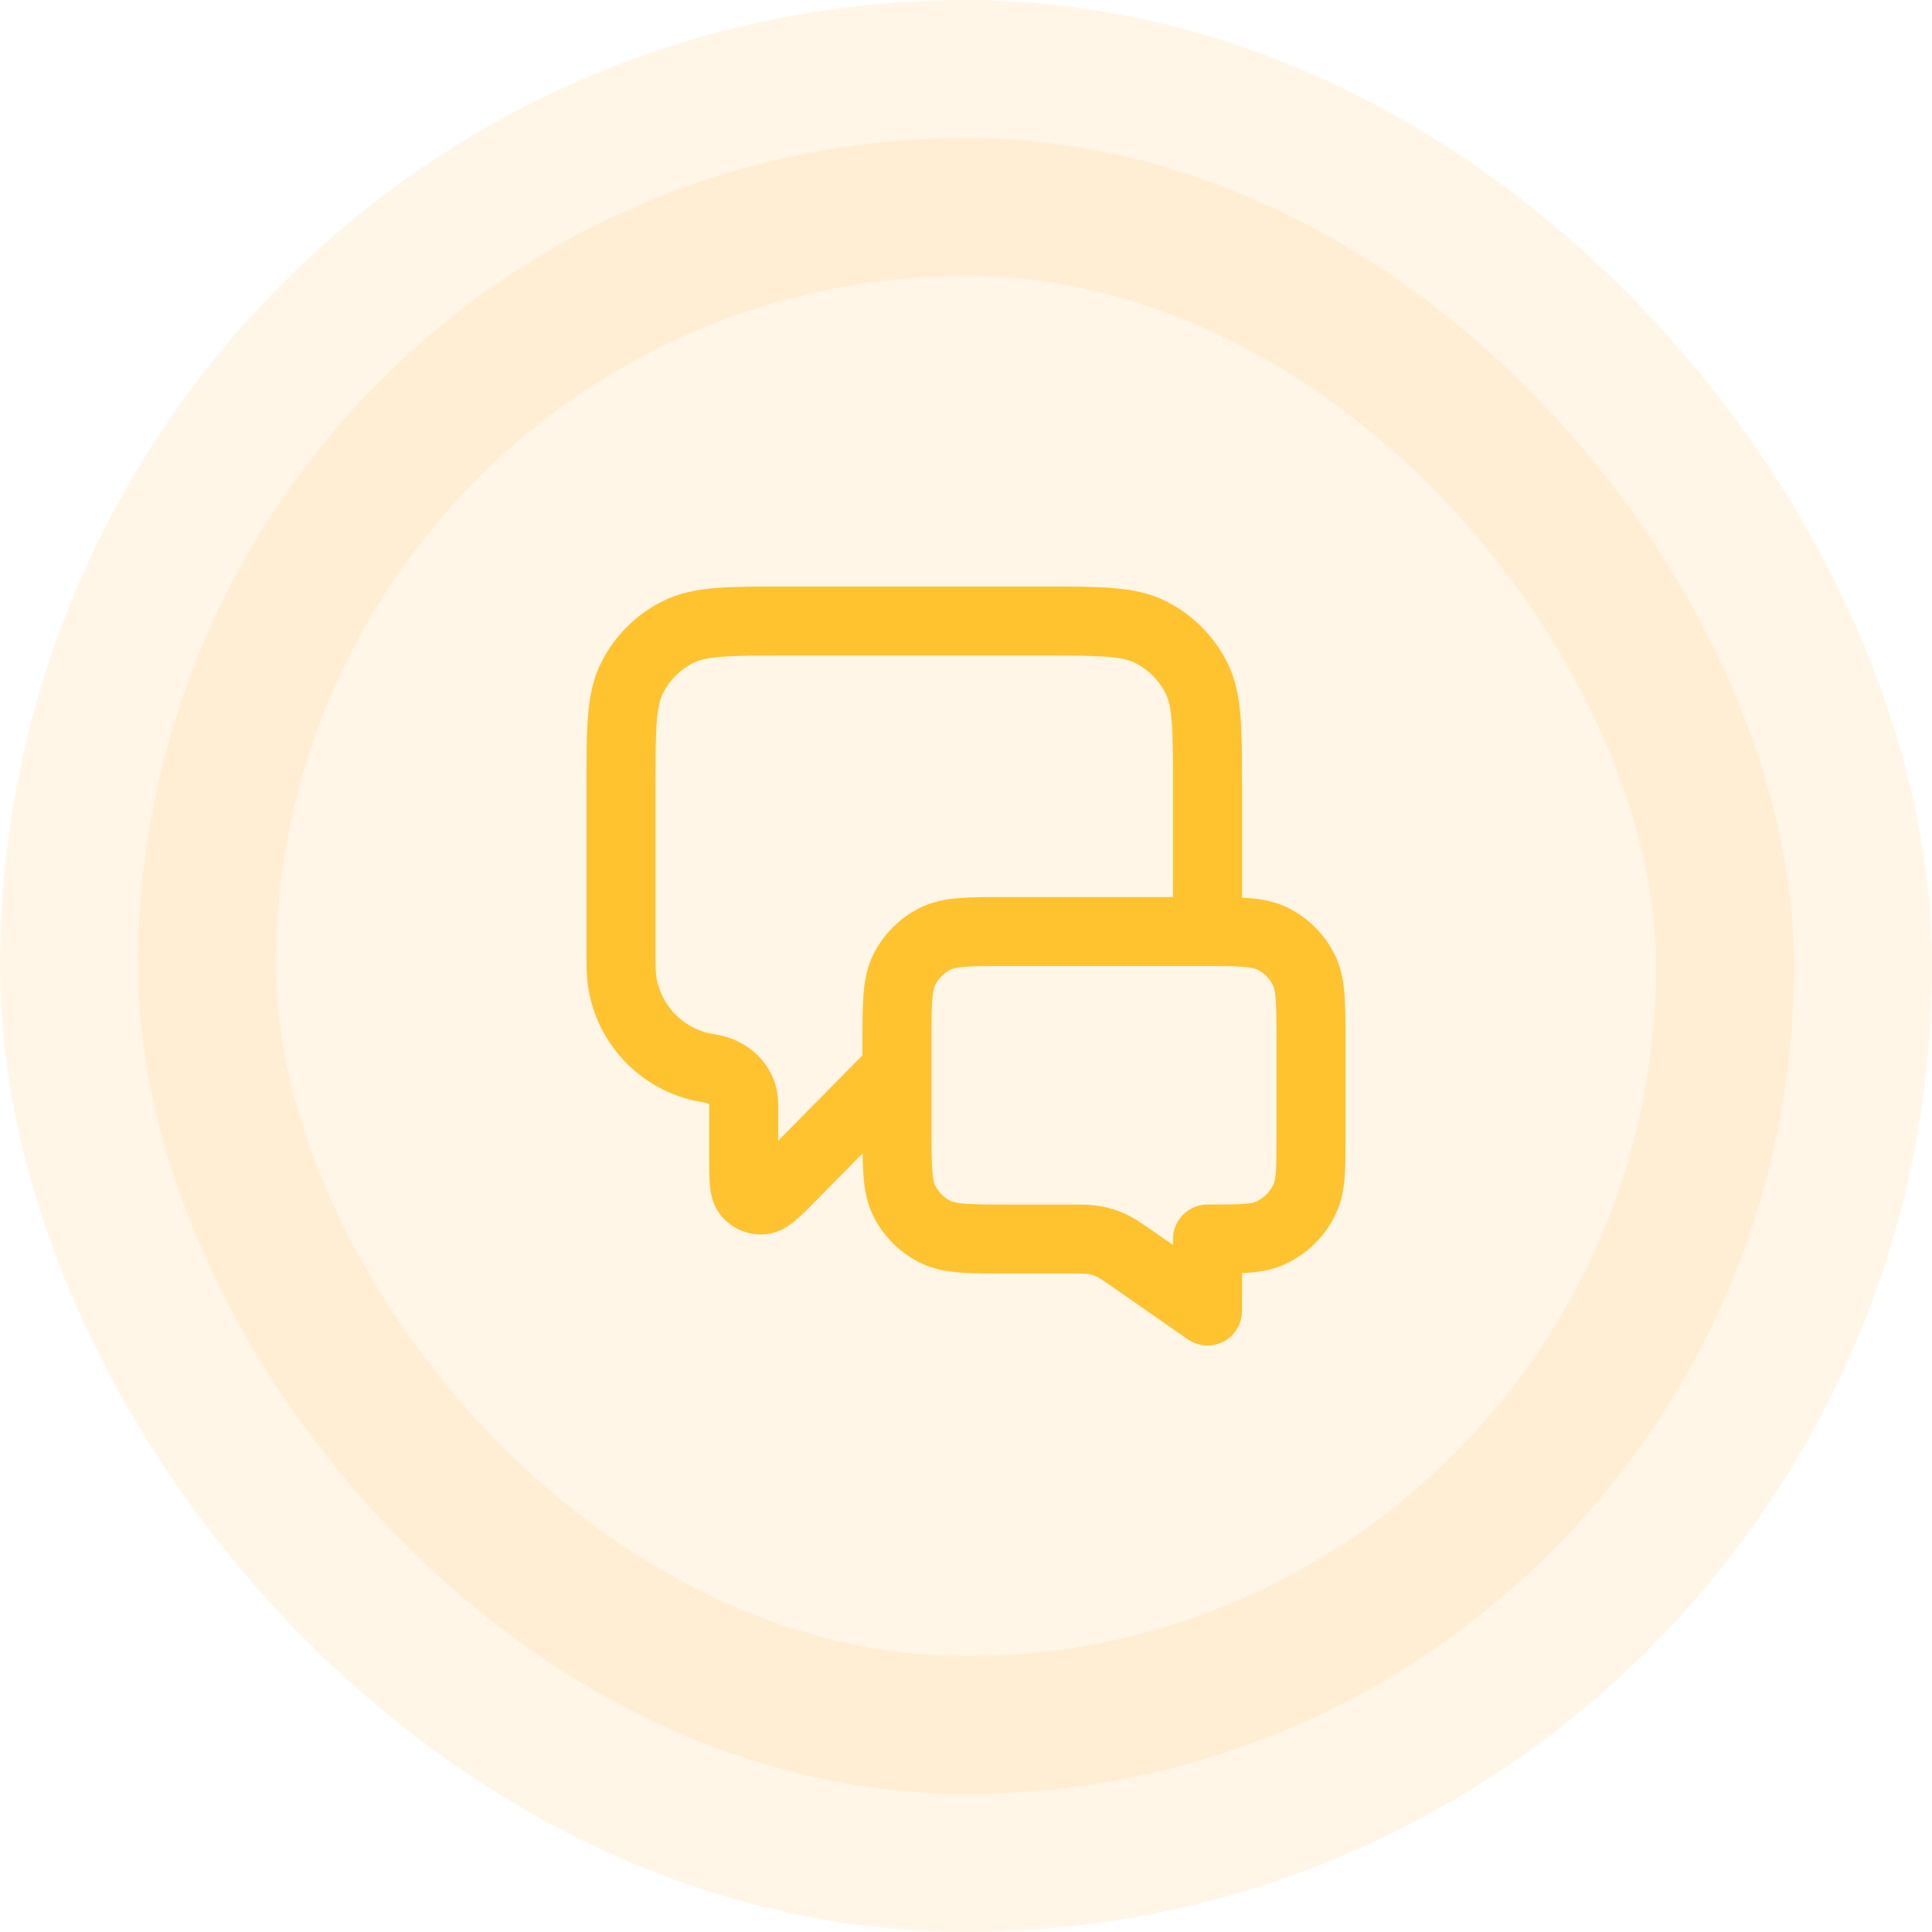
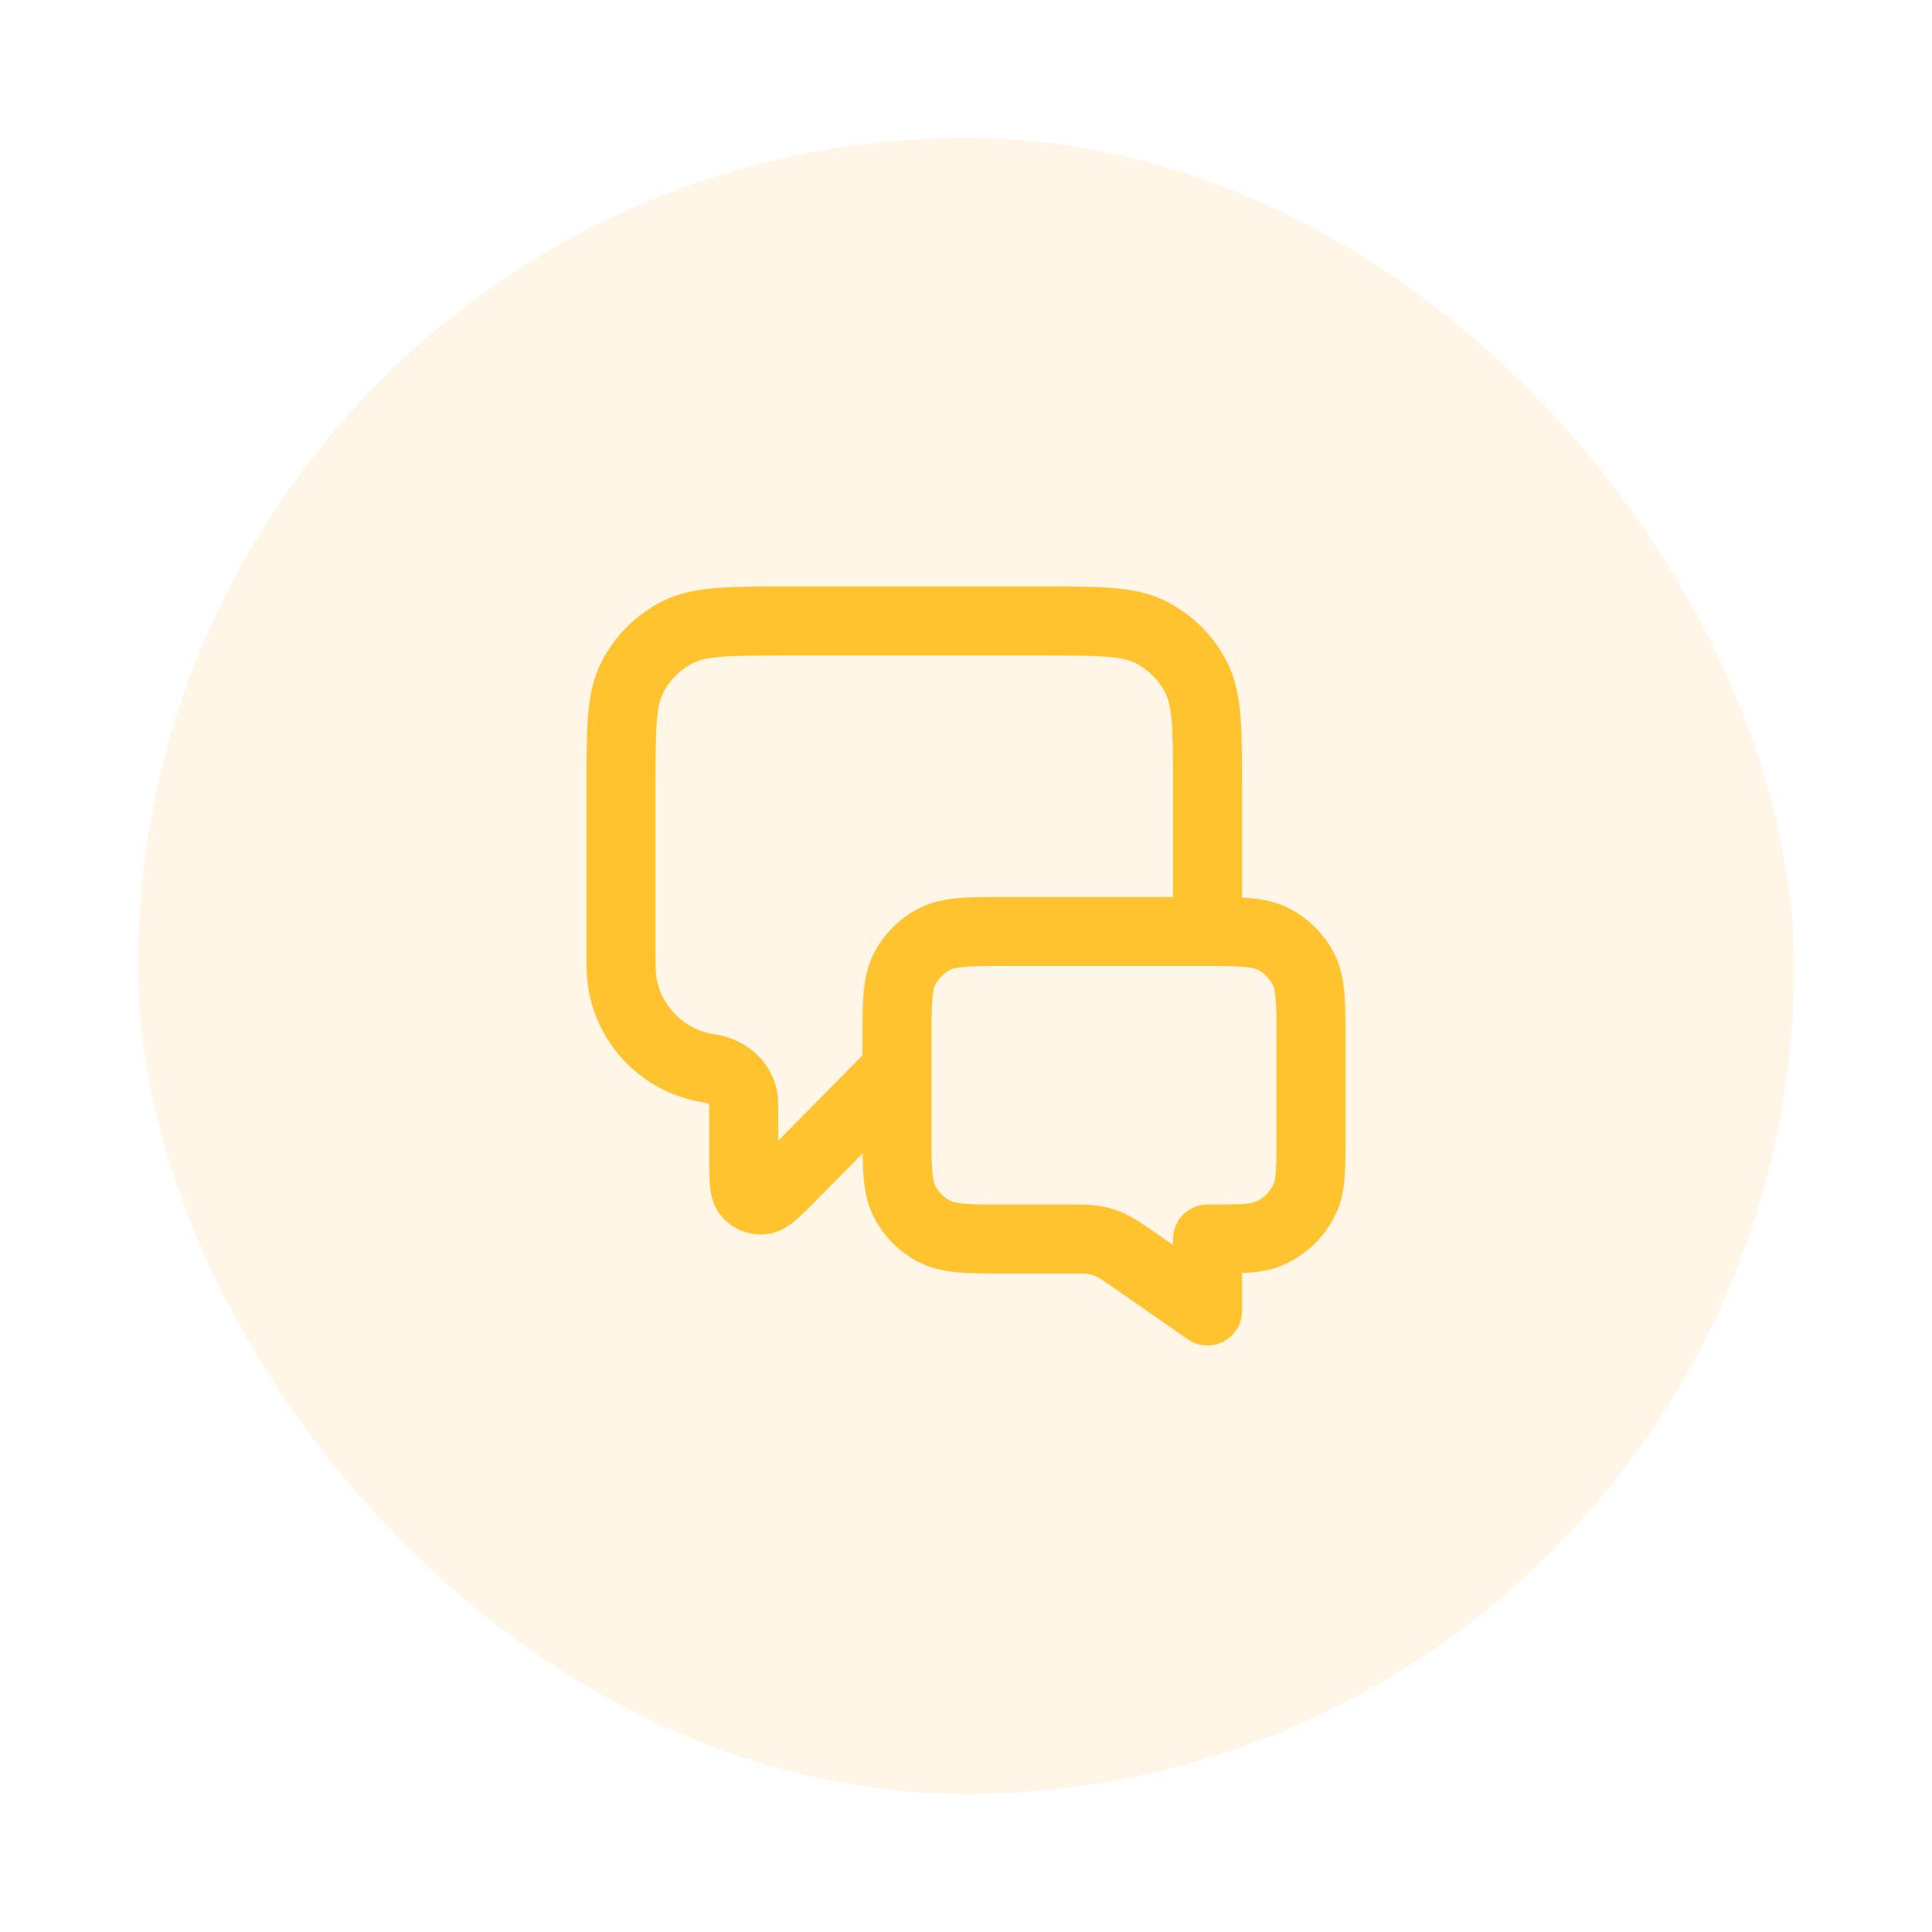
<svg xmlns="http://www.w3.org/2000/svg" width="56" height="56" viewBox="0 0 56 56" fill="none">
  <rect x="4" y="4" width="48" height="48" rx="24" fill="#FFA915" fill-opacity="0.1" />
-   <rect x="4" y="4" width="48" height="48" rx="24" stroke="#FFA915" stroke-opacity="0.1" stroke-width="8" />
-   <path d="M26 31L22.925 34.114C22.496 34.548 22.281 34.765 22.097 34.781C21.937 34.794 21.78 34.73 21.676 34.608C21.556 34.467 21.556 34.162 21.556 33.551V31.992C21.556 31.444 21.107 31.048 20.565 30.968V30.968C19.254 30.776 18.224 29.746 18.032 28.435C18 28.219 18 27.96 18 27.444V22.8C18 21.12 18 20.28 18.327 19.638C18.615 19.073 19.073 18.615 19.638 18.327C20.28 18 21.12 18 22.8 18H30.2C31.88 18 32.72 18 33.362 18.327C33.926 18.615 34.385 19.073 34.673 19.638C35 20.28 35 21.12 35 22.8V27M35 38L32.824 36.487C32.518 36.274 32.365 36.168 32.198 36.092C32.05 36.026 31.895 35.977 31.736 35.947C31.556 35.914 31.369 35.914 30.997 35.914H29.2C28.08 35.914 27.52 35.914 27.092 35.696C26.716 35.505 26.41 35.199 26.218 34.822C26 34.394 26 33.834 26 32.714V30.2C26 29.08 26 28.52 26.218 28.092C26.41 27.716 26.716 27.41 27.092 27.218C27.52 27 28.08 27 29.2 27H34.8C35.92 27 36.48 27 36.908 27.218C37.284 27.41 37.59 27.716 37.782 28.092C38 28.52 38 29.08 38 30.2V32.914C38 33.846 38 34.312 37.848 34.68C37.645 35.17 37.255 35.559 36.765 35.762C36.398 35.914 35.932 35.914 35 35.914V38Z" stroke="#FFC32F" stroke-width="2" stroke-linecap="round" stroke-linejoin="round" />
+   <path d="M26 31L22.925 34.114C22.496 34.548 22.281 34.765 22.097 34.781C21.937 34.794 21.78 34.73 21.676 34.608C21.556 34.467 21.556 34.162 21.556 33.551V31.992C21.556 31.444 21.107 31.048 20.565 30.968V30.968C19.254 30.776 18.224 29.746 18.032 28.435C18 28.219 18 27.96 18 27.444V22.8C18 21.12 18 20.28 18.327 19.638C18.615 19.073 19.073 18.615 19.638 18.327C20.28 18 21.12 18 22.8 18H30.2C31.88 18 32.72 18 33.362 18.327C33.926 18.615 34.385 19.073 34.673 19.638C35 20.28 35 21.12 35 22.8V27M35 38L32.824 36.487C32.518 36.274 32.365 36.168 32.198 36.092C32.05 36.026 31.895 35.977 31.736 35.947C31.556 35.914 31.369 35.914 30.997 35.914H29.2C28.08 35.914 27.52 35.914 27.092 35.696C26.716 35.505 26.41 35.199 26.218 34.822C26 34.394 26 33.834 26 32.714V30.2C26 29.08 26 28.52 26.218 28.092C26.41 27.716 26.716 27.41 27.092 27.218C27.52 27 28.08 27 29.2 27H34.8C35.92 27 36.48 27 36.908 27.218C37.284 27.41 37.59 27.716 37.782 28.092C38 28.52 38 29.08 38 30.2V32.914C38 33.846 38 34.312 37.848 34.68C37.645 35.17 37.255 35.559 36.765 35.762C36.398 35.914 35.932 35.914 35 35.914V38" stroke="#FFC32F" stroke-width="2" stroke-linecap="round" stroke-linejoin="round" />
</svg>